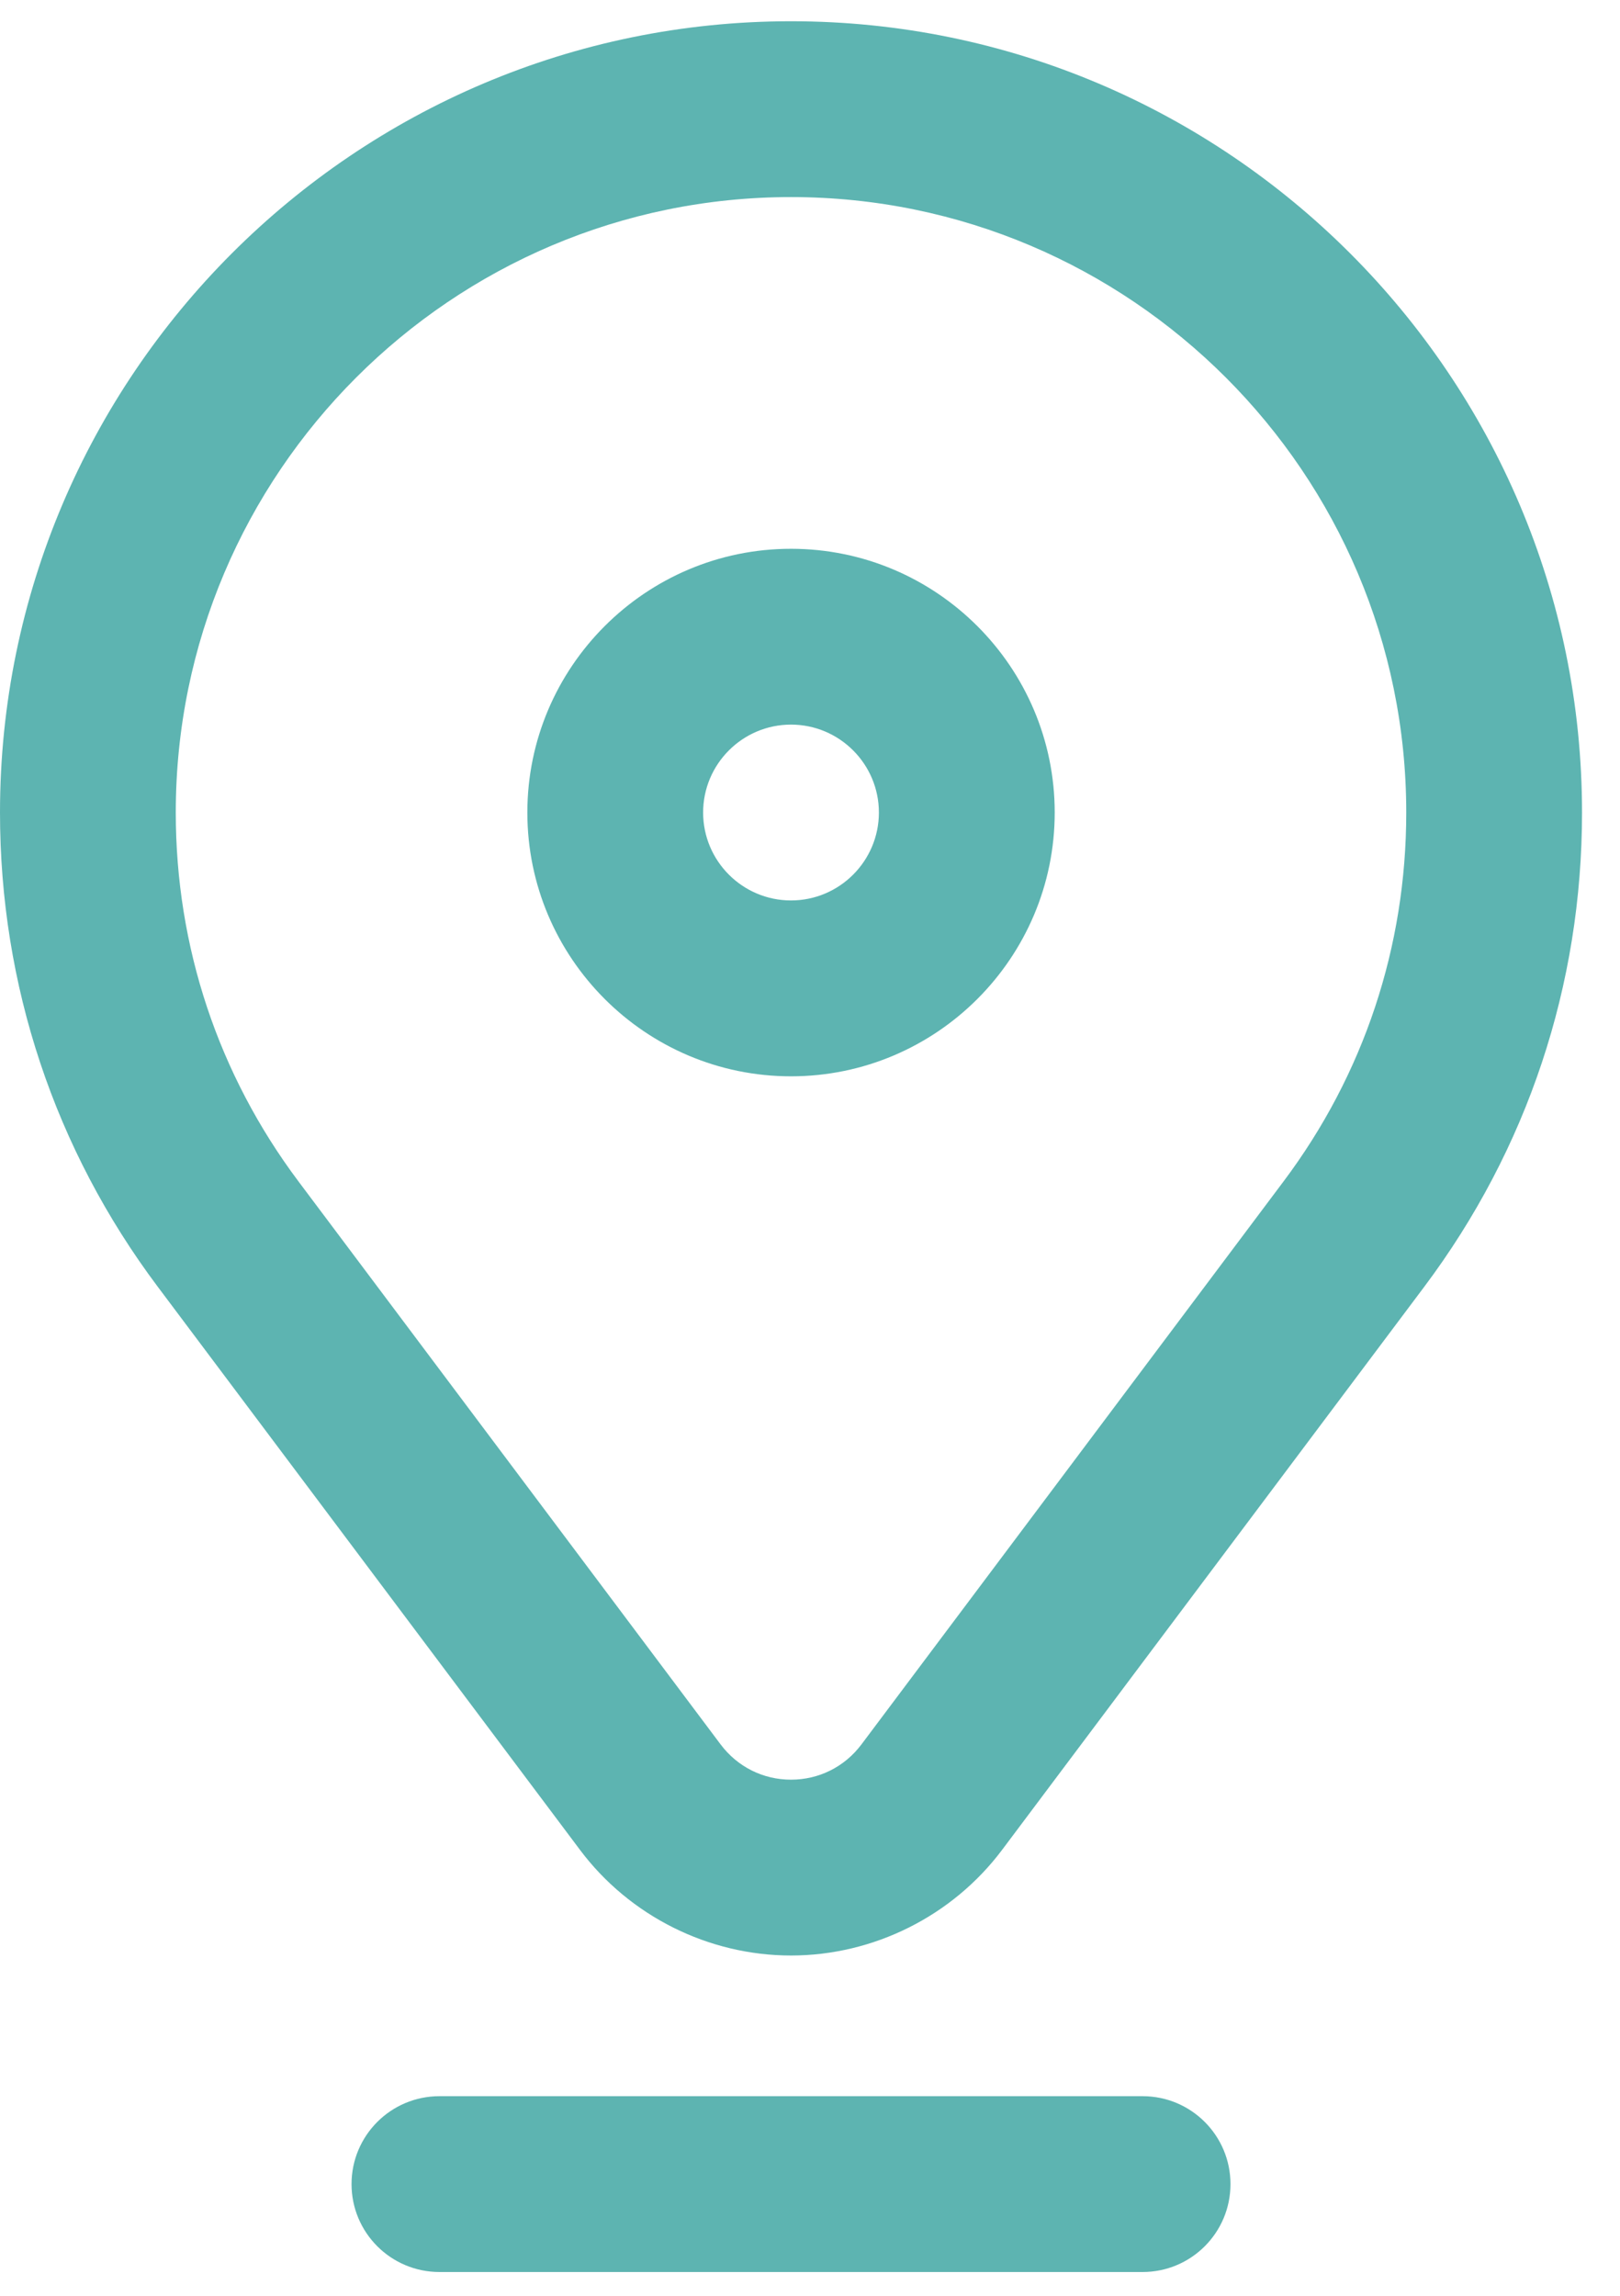
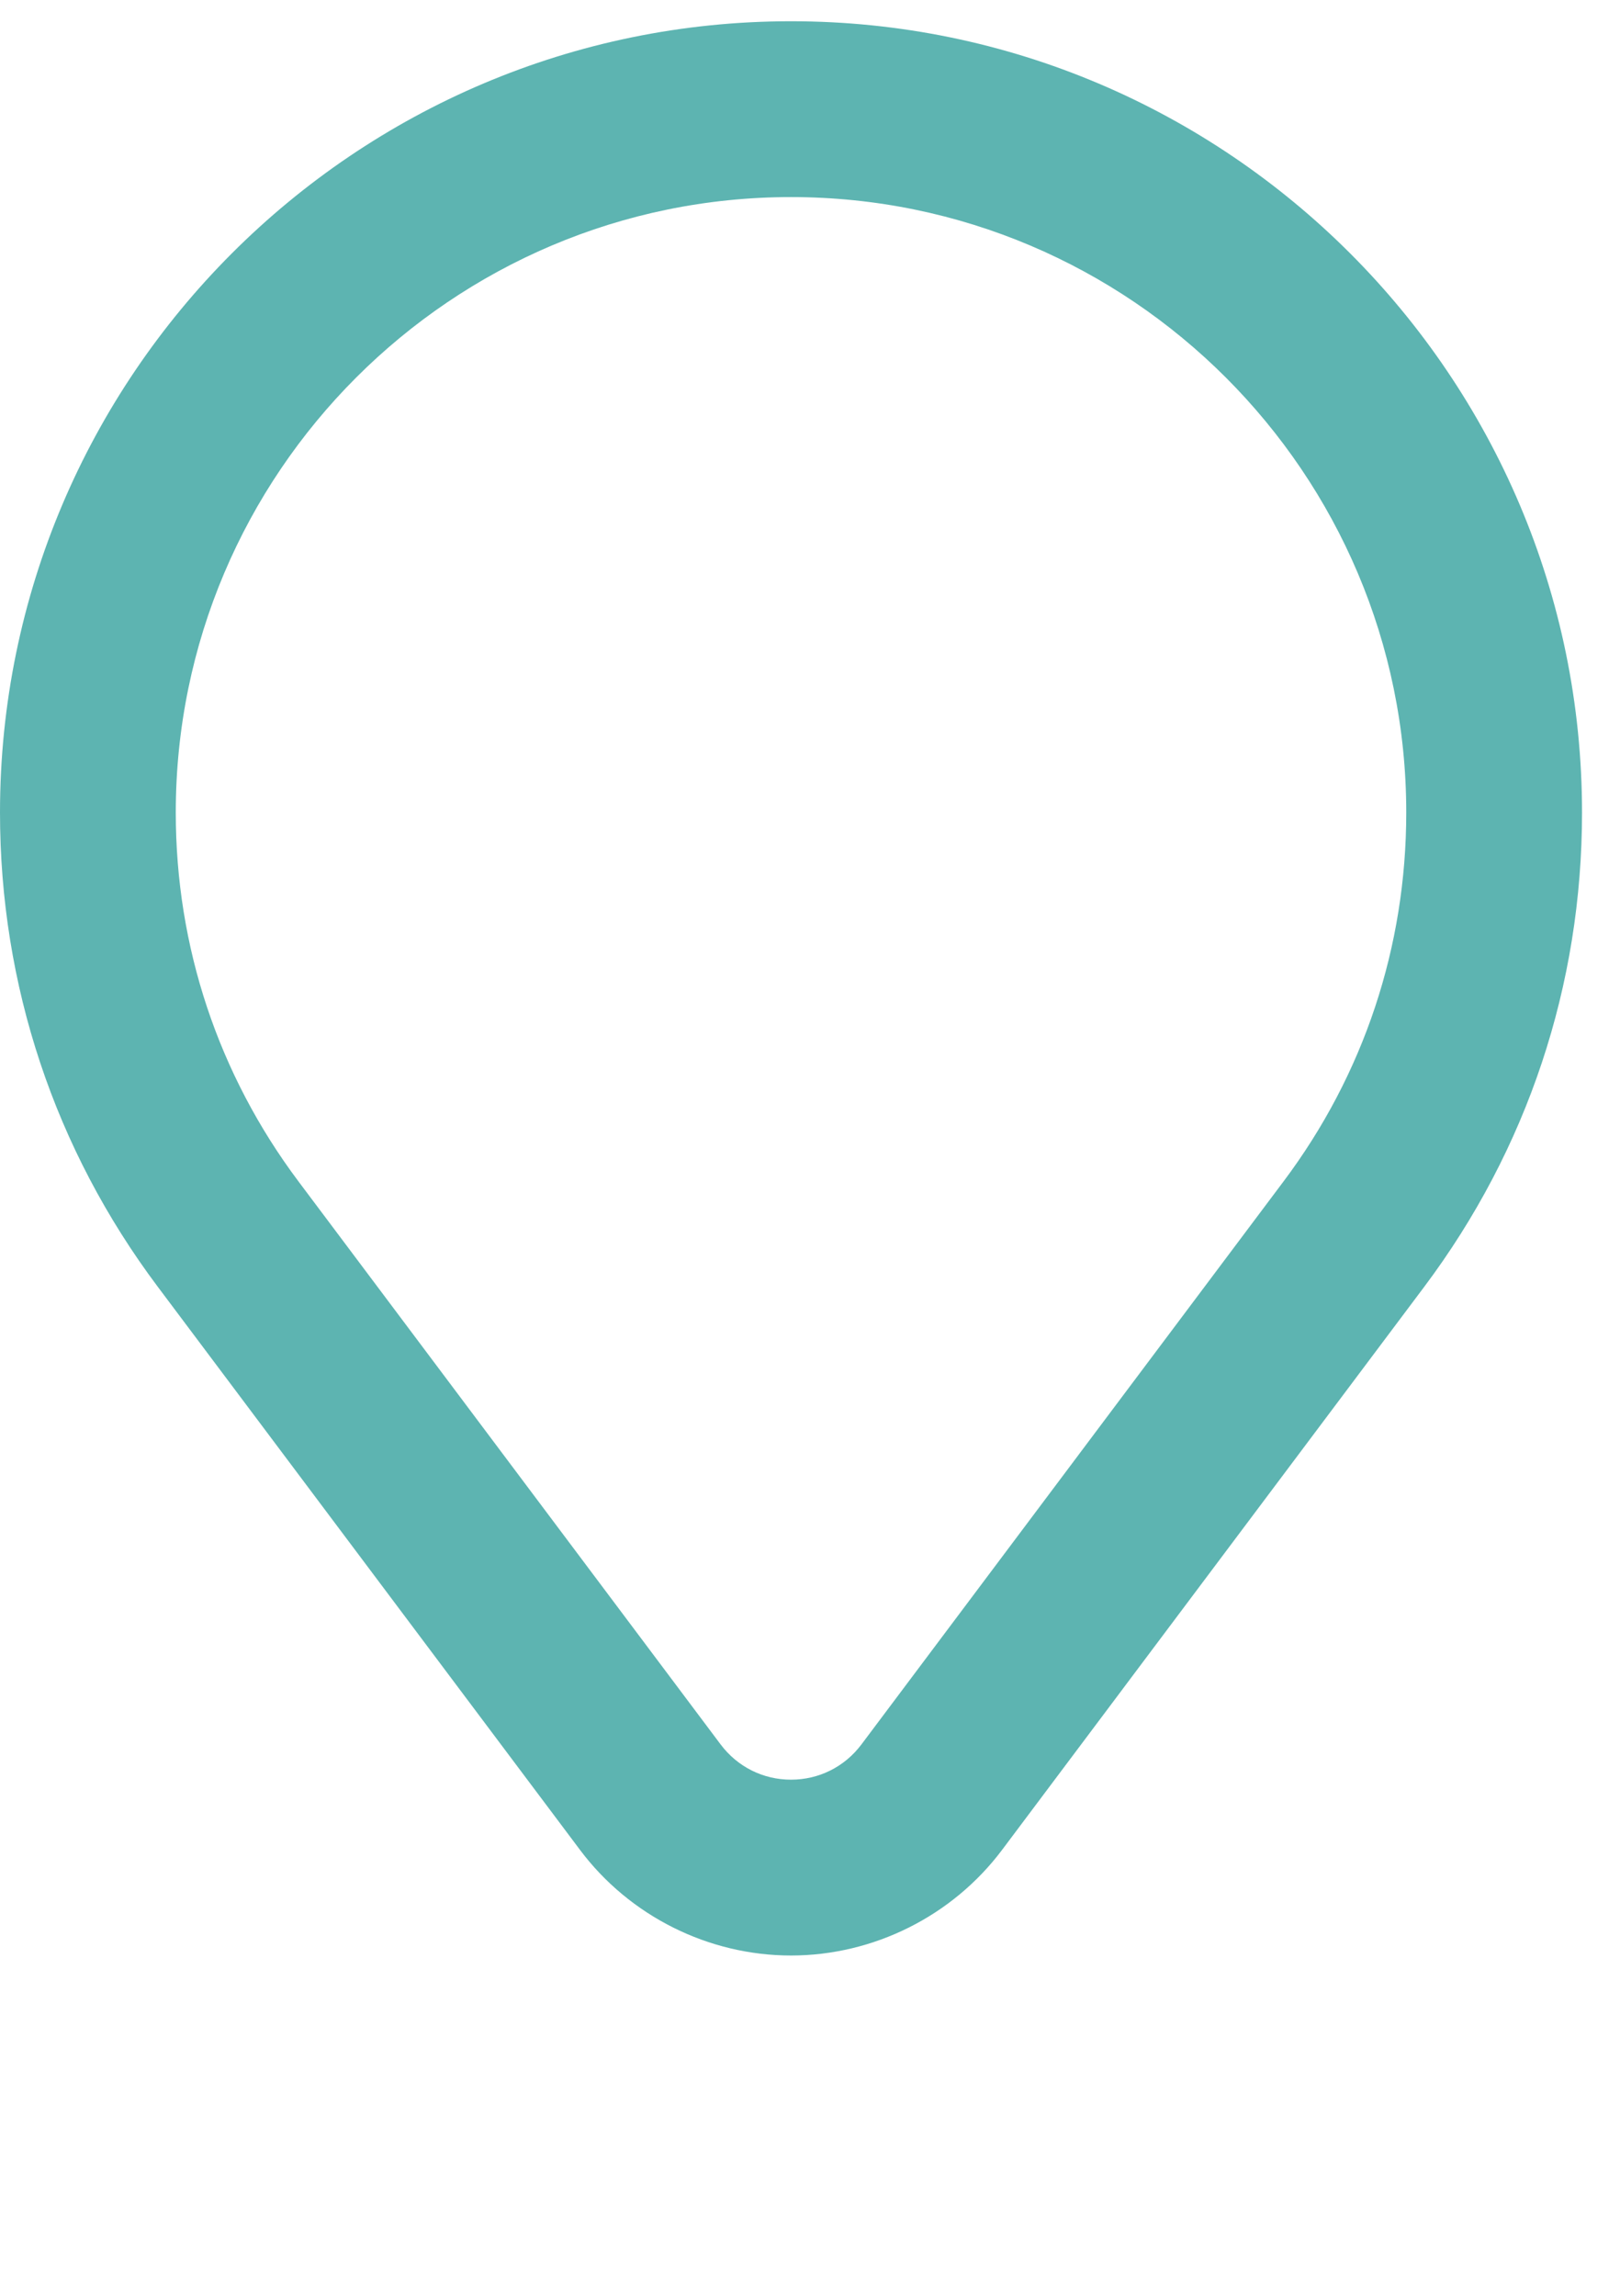
<svg xmlns="http://www.w3.org/2000/svg" width="36" height="51" viewBox="0 0 36 51" fill="none">
  <g clip-path="url(#clip0_2101_1285)">
    <path d="M17.578 43.441C15.743 43.441 13.99 42.564 12.889 41.095L3.508 28.588C1.213 25.529 0 21.884 0 18.05C0 8.358 7.886 0.472 17.578 0.472C27.27 0.472 35.156 8.358 35.156 18.05C35.156 21.884 33.943 25.529 31.648 28.588L22.268 41.095C21.166 42.564 19.413 43.441 17.578 43.441ZM6.633 26.245L16.014 38.752C16.387 39.249 16.957 39.535 17.578 39.535C18.199 39.535 18.77 39.249 19.143 38.752L28.523 26.245C30.308 23.867 31.25 21.033 31.25 18.05C31.25 10.511 25.117 4.378 17.578 4.378C10.039 4.378 3.906 10.511 3.906 18.05C3.906 21.033 4.85 23.867 6.633 26.245Z" fill="#5DB4B1" />
-     <path d="M17.578 23.91C14.348 23.91 11.719 21.281 11.719 18.05C11.719 14.82 14.348 12.191 17.578 12.191C20.809 12.191 23.438 14.82 23.438 18.05C23.438 21.281 20.809 23.91 17.578 23.91ZM17.578 16.097C16.501 16.097 15.625 16.973 15.625 18.05C15.625 19.127 16.501 20.003 17.578 20.003C18.655 20.003 19.531 19.127 19.531 18.05C19.531 16.973 18.655 16.097 17.578 16.097Z" fill="#5DB4B1" />
-     <path d="M25.391 50.472H9.766C8.687 50.472 7.812 49.598 7.812 48.519C7.812 47.44 8.687 46.566 9.766 46.566H25.391C26.47 46.566 27.344 47.44 27.344 48.519C27.344 49.598 26.47 50.472 25.391 50.472Z" fill="#5DB4B1" />
  </g>
  <defs>
    <clipPath id="clip0_2101_1285">
      <rect width="35.156" height="50" fill="white" transform="translate(0 0.472)" />
    </clipPath>
  </defs>
</svg>